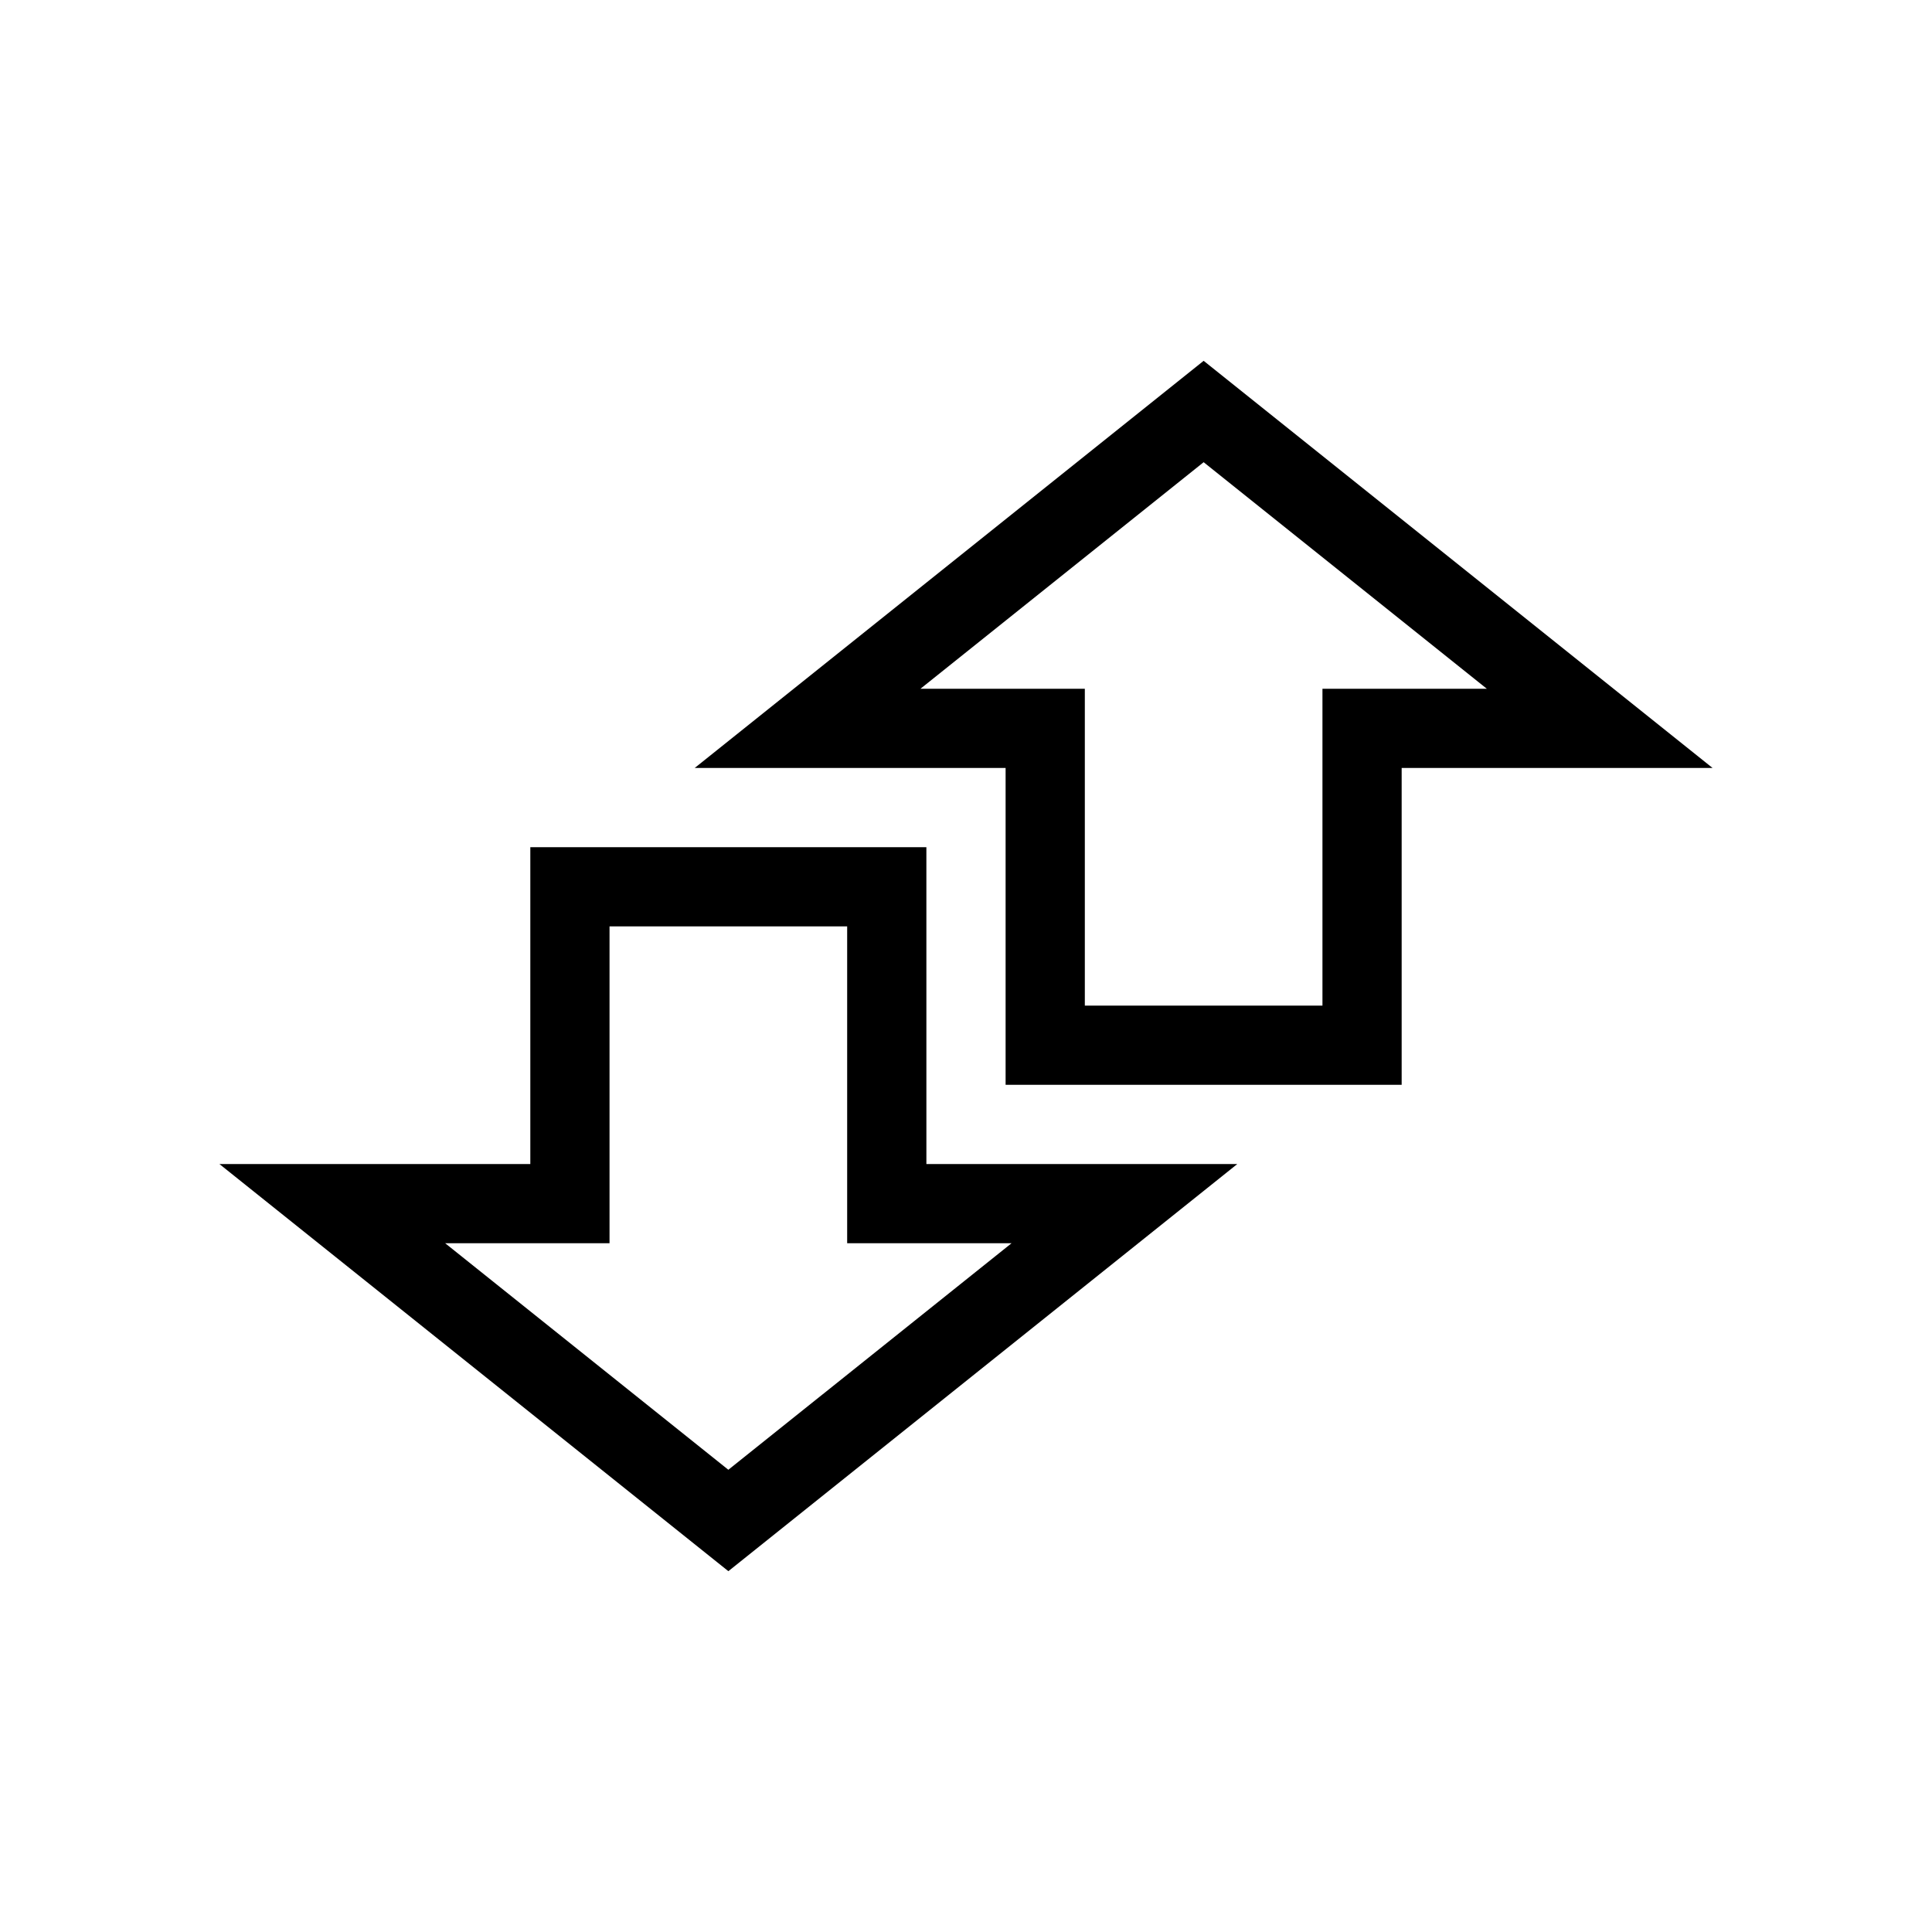
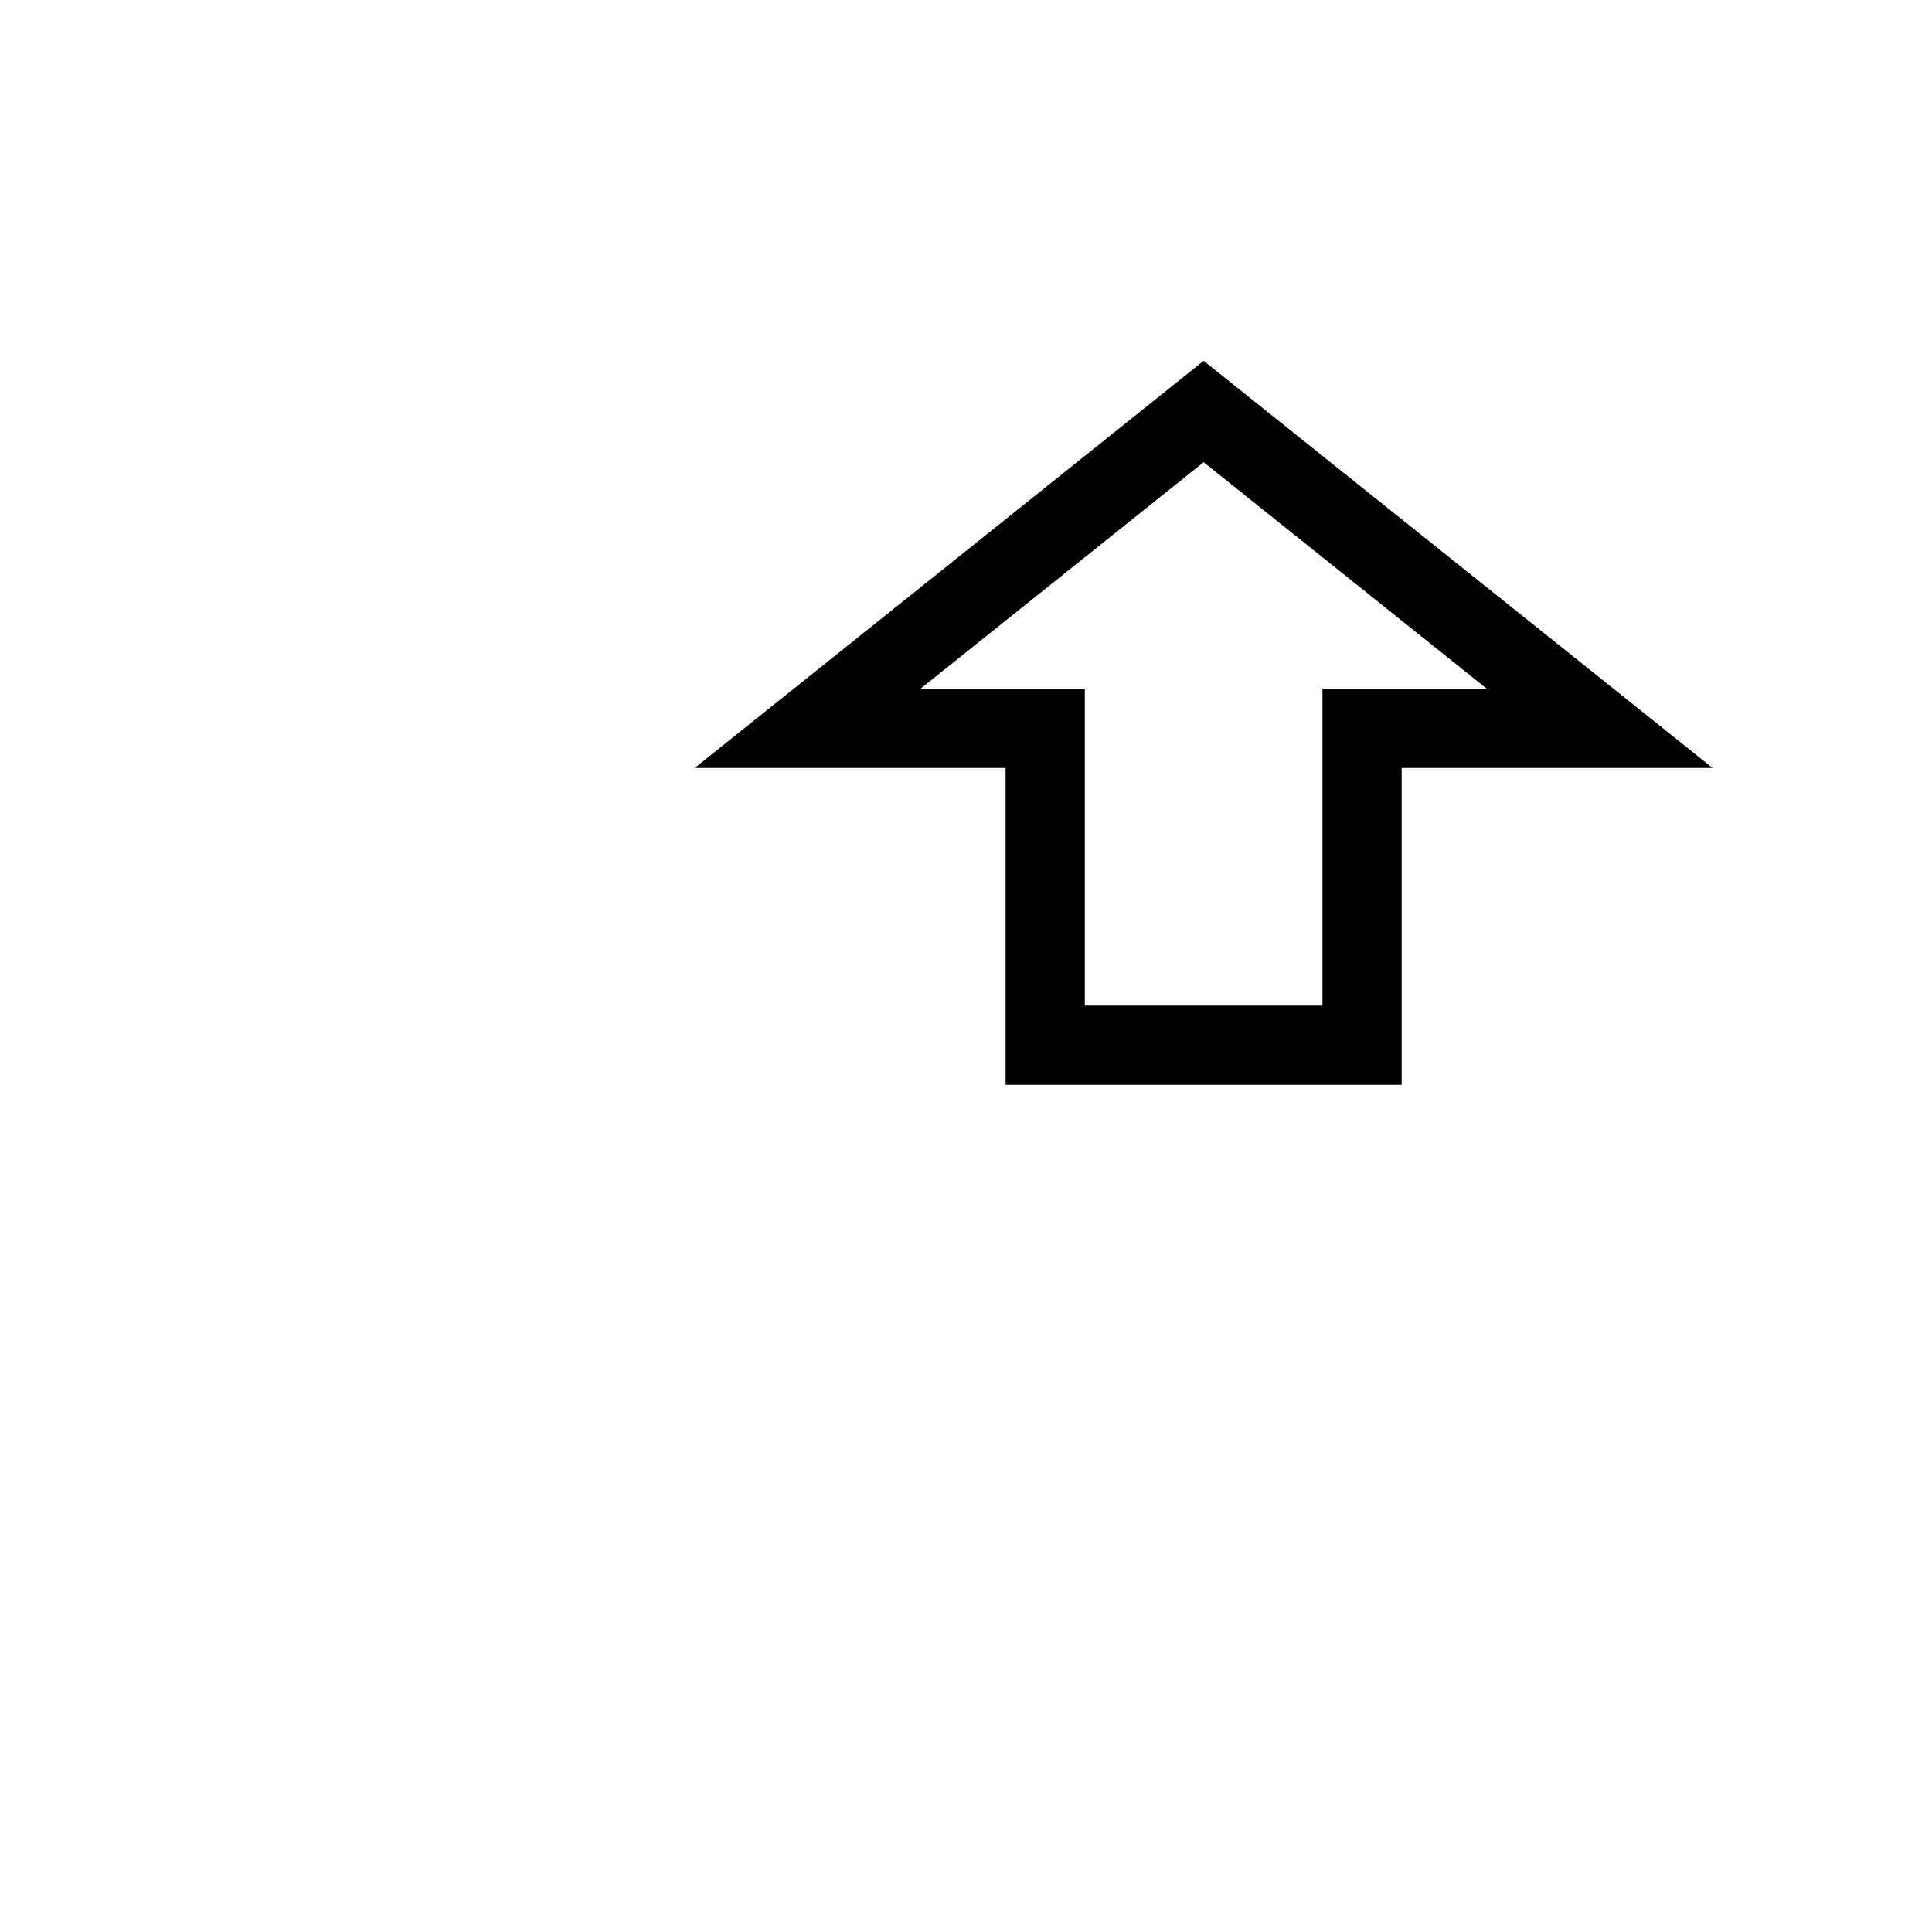
<svg xmlns="http://www.w3.org/2000/svg" fill="#000000" width="800px" height="800px" version="1.1" viewBox="144 144 512 512">
  <g>
-     <path d="m389.5 368.51h-104.96v83.969h-82.395l134.88 107.9 134.87-107.9h-82.391zm22.566 104.96-75.047 60.035-75.047-60.035h43.559v-83.969h62.977v83.969z" />
    <path d="m462.98 239.62-134.88 107.9h82.395v83.969h104.96v-83.969h82.395zm31.484 86.906v83.969h-62.973v-83.969h-43.559l75.047-60.039 75.043 60.039z" />
  </g>
</svg>